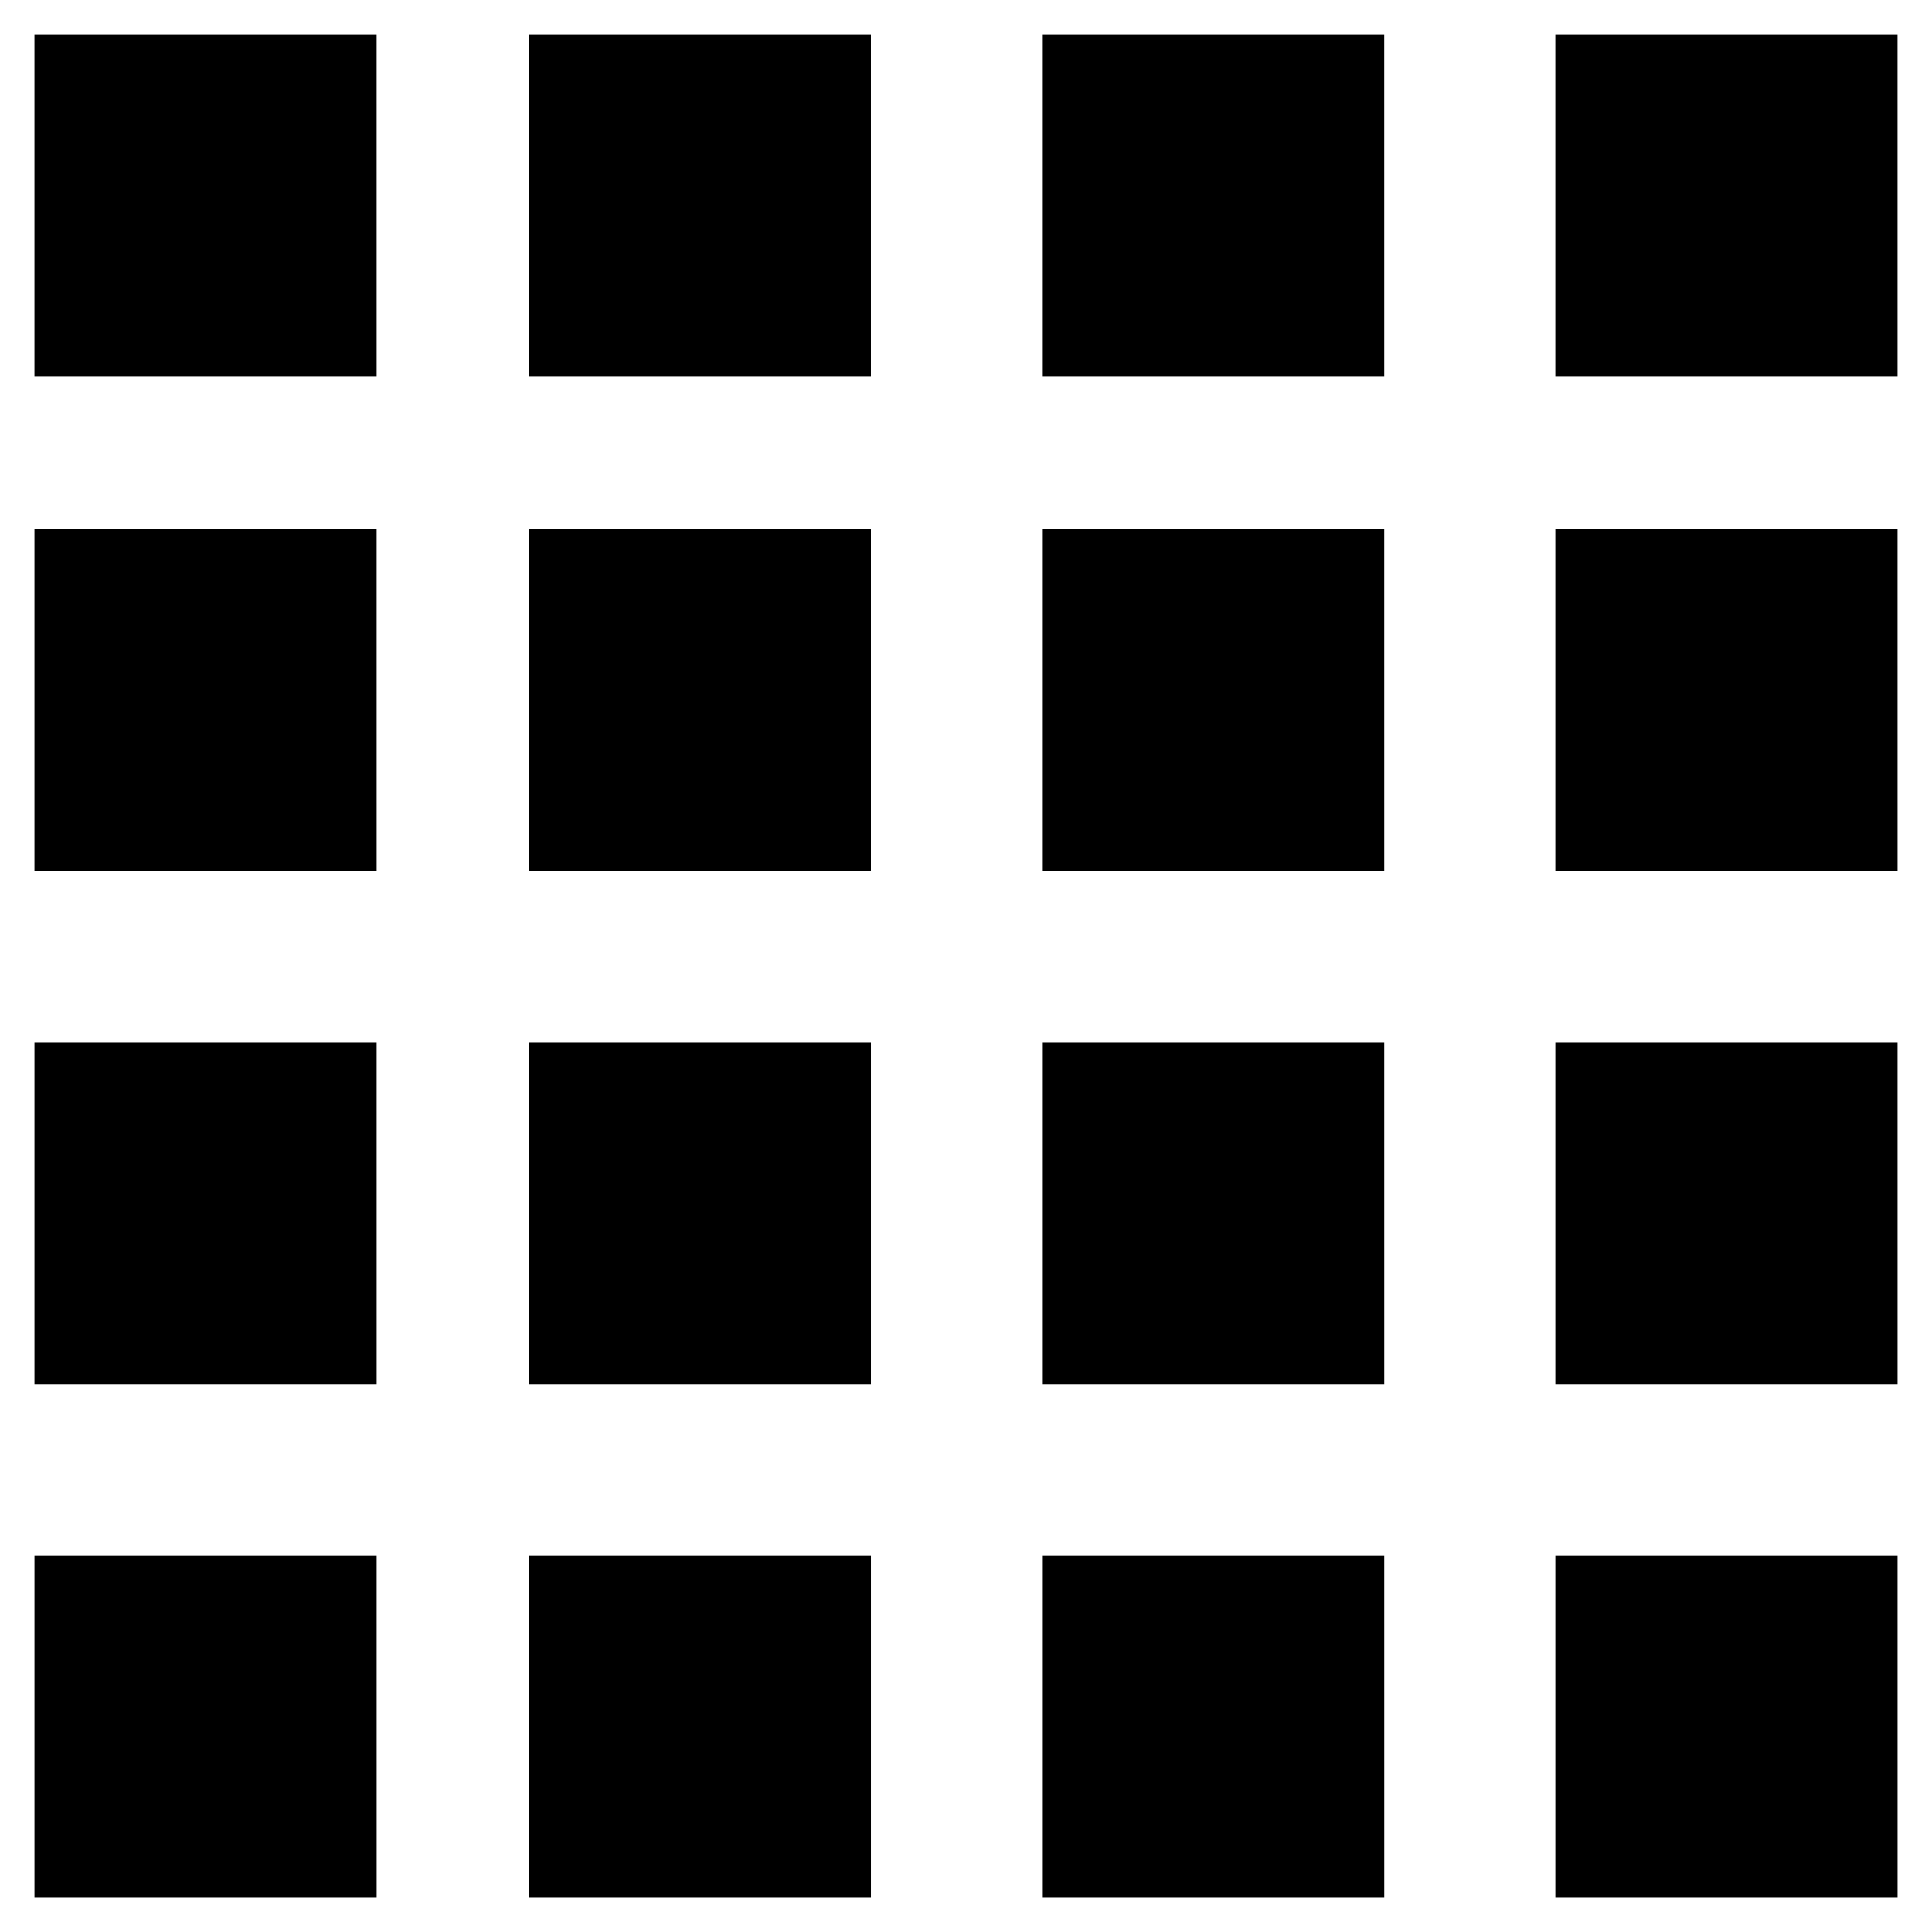
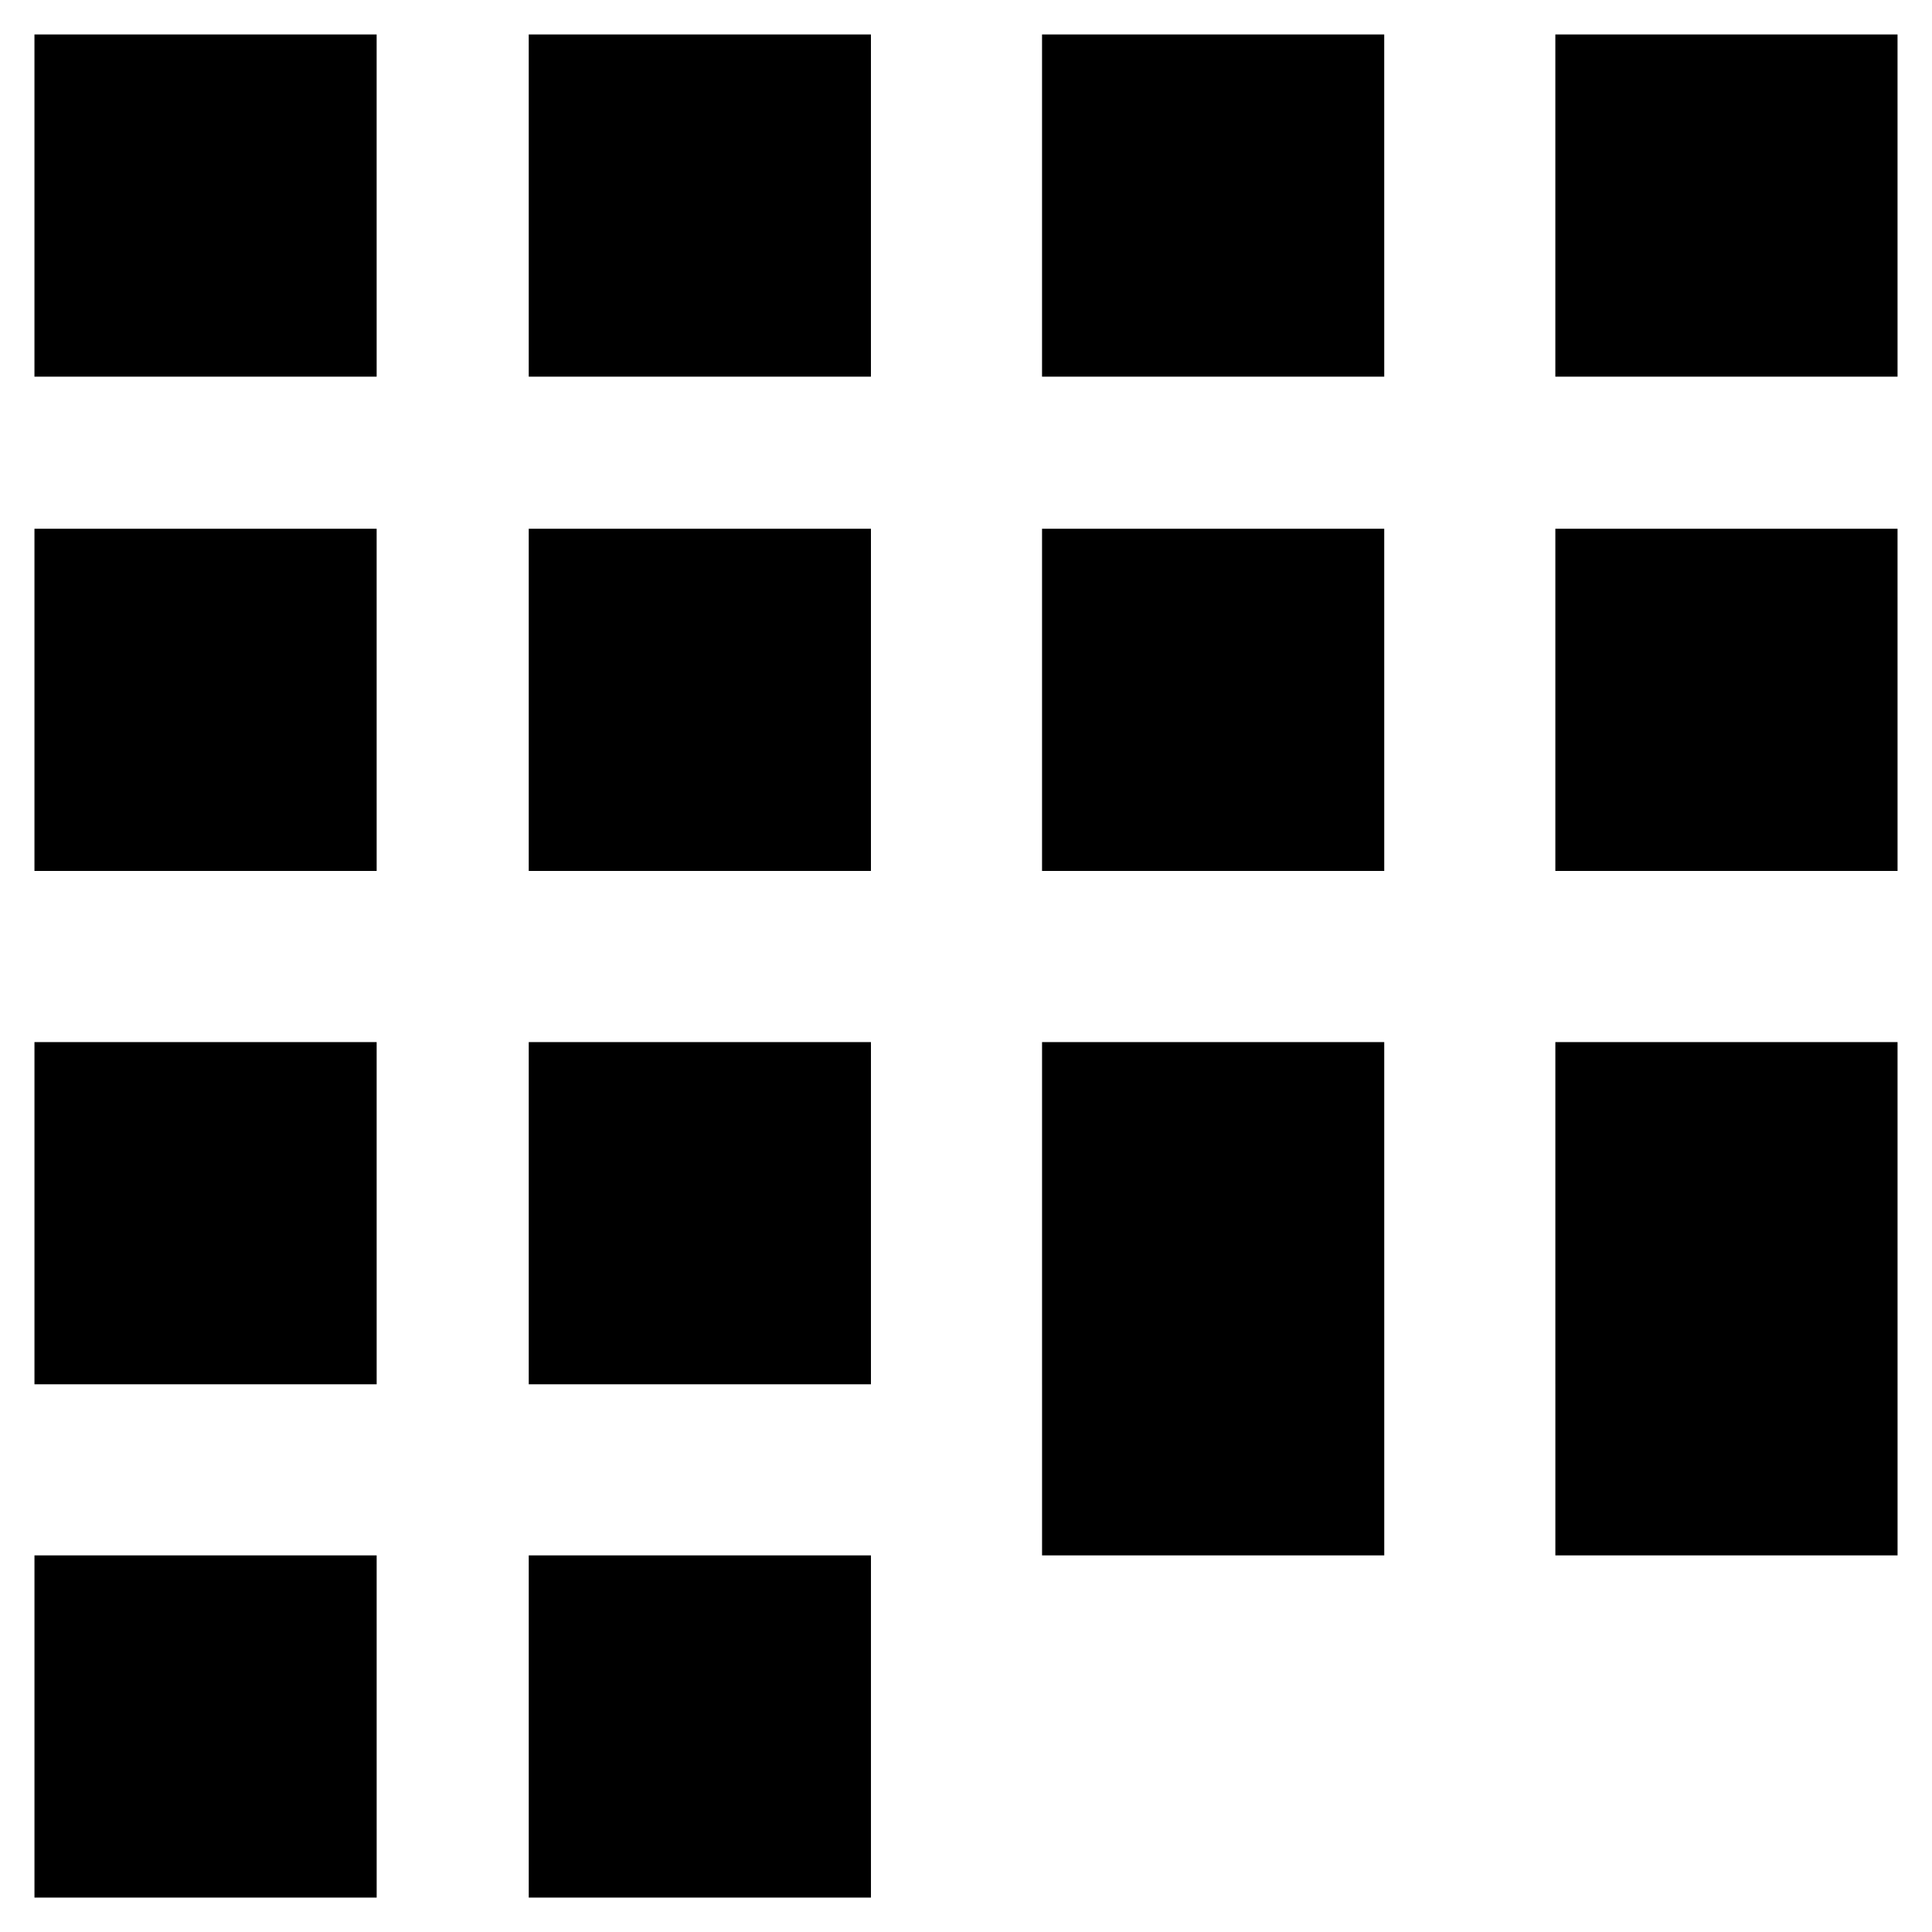
<svg xmlns="http://www.w3.org/2000/svg" fill="#000000" width="800px" height="800px" version="1.1" viewBox="144 144 512 512">
-   <path d="m153.13 243.82h90.688l-0.004-90.684h-90.684zm130.99 0h90.688v-90.684h-90.688zm136.03 0h90.688l-0.004-90.684h-90.684zm136.03-90.684v90.688h90.688l-0.004-90.688zm-403.05 221.68h90.688l-0.004-90.688h-90.684zm130.99 0h90.688v-90.688h-90.688zm136.03 0h90.688l-0.004-90.688h-90.684zm136.03 0h90.688l-0.004-90.688h-90.684zm-403.05 136.03h90.688l-0.004-90.684h-90.684zm130.99 0h90.688v-90.684h-90.688zm136.03 0h90.688l-0.004-90.684h-90.684zm136.03 0h90.688l-0.004-90.684h-90.684zm-403.05 136.03h90.688l-0.004-90.684h-90.684zm130.99 0h90.688v-90.684h-90.688zm136.03 0h90.688l-0.004-90.684h-90.684zm136.03 0h90.688l-0.004-90.684h-90.684z" />
+   <path d="m153.13 243.82h90.688l-0.004-90.684h-90.684zm130.99 0h90.688v-90.684h-90.688zm136.03 0h90.688l-0.004-90.684h-90.684zm136.03-90.684v90.688h90.688l-0.004-90.688zm-403.05 221.68h90.688l-0.004-90.688h-90.684zm130.99 0h90.688v-90.688h-90.688zm136.03 0h90.688l-0.004-90.688h-90.684zm136.03 0h90.688l-0.004-90.688h-90.684zm-403.05 136.03h90.688l-0.004-90.684h-90.684zm130.99 0h90.688v-90.684h-90.688zm136.03 0h90.688l-0.004-90.684h-90.684zm136.03 0h90.688l-0.004-90.684h-90.684zm-403.05 136.03h90.688l-0.004-90.684h-90.684zm130.99 0h90.688v-90.684h-90.688m136.03 0h90.688l-0.004-90.684h-90.684zm136.03 0h90.688l-0.004-90.684h-90.684z" />
</svg>